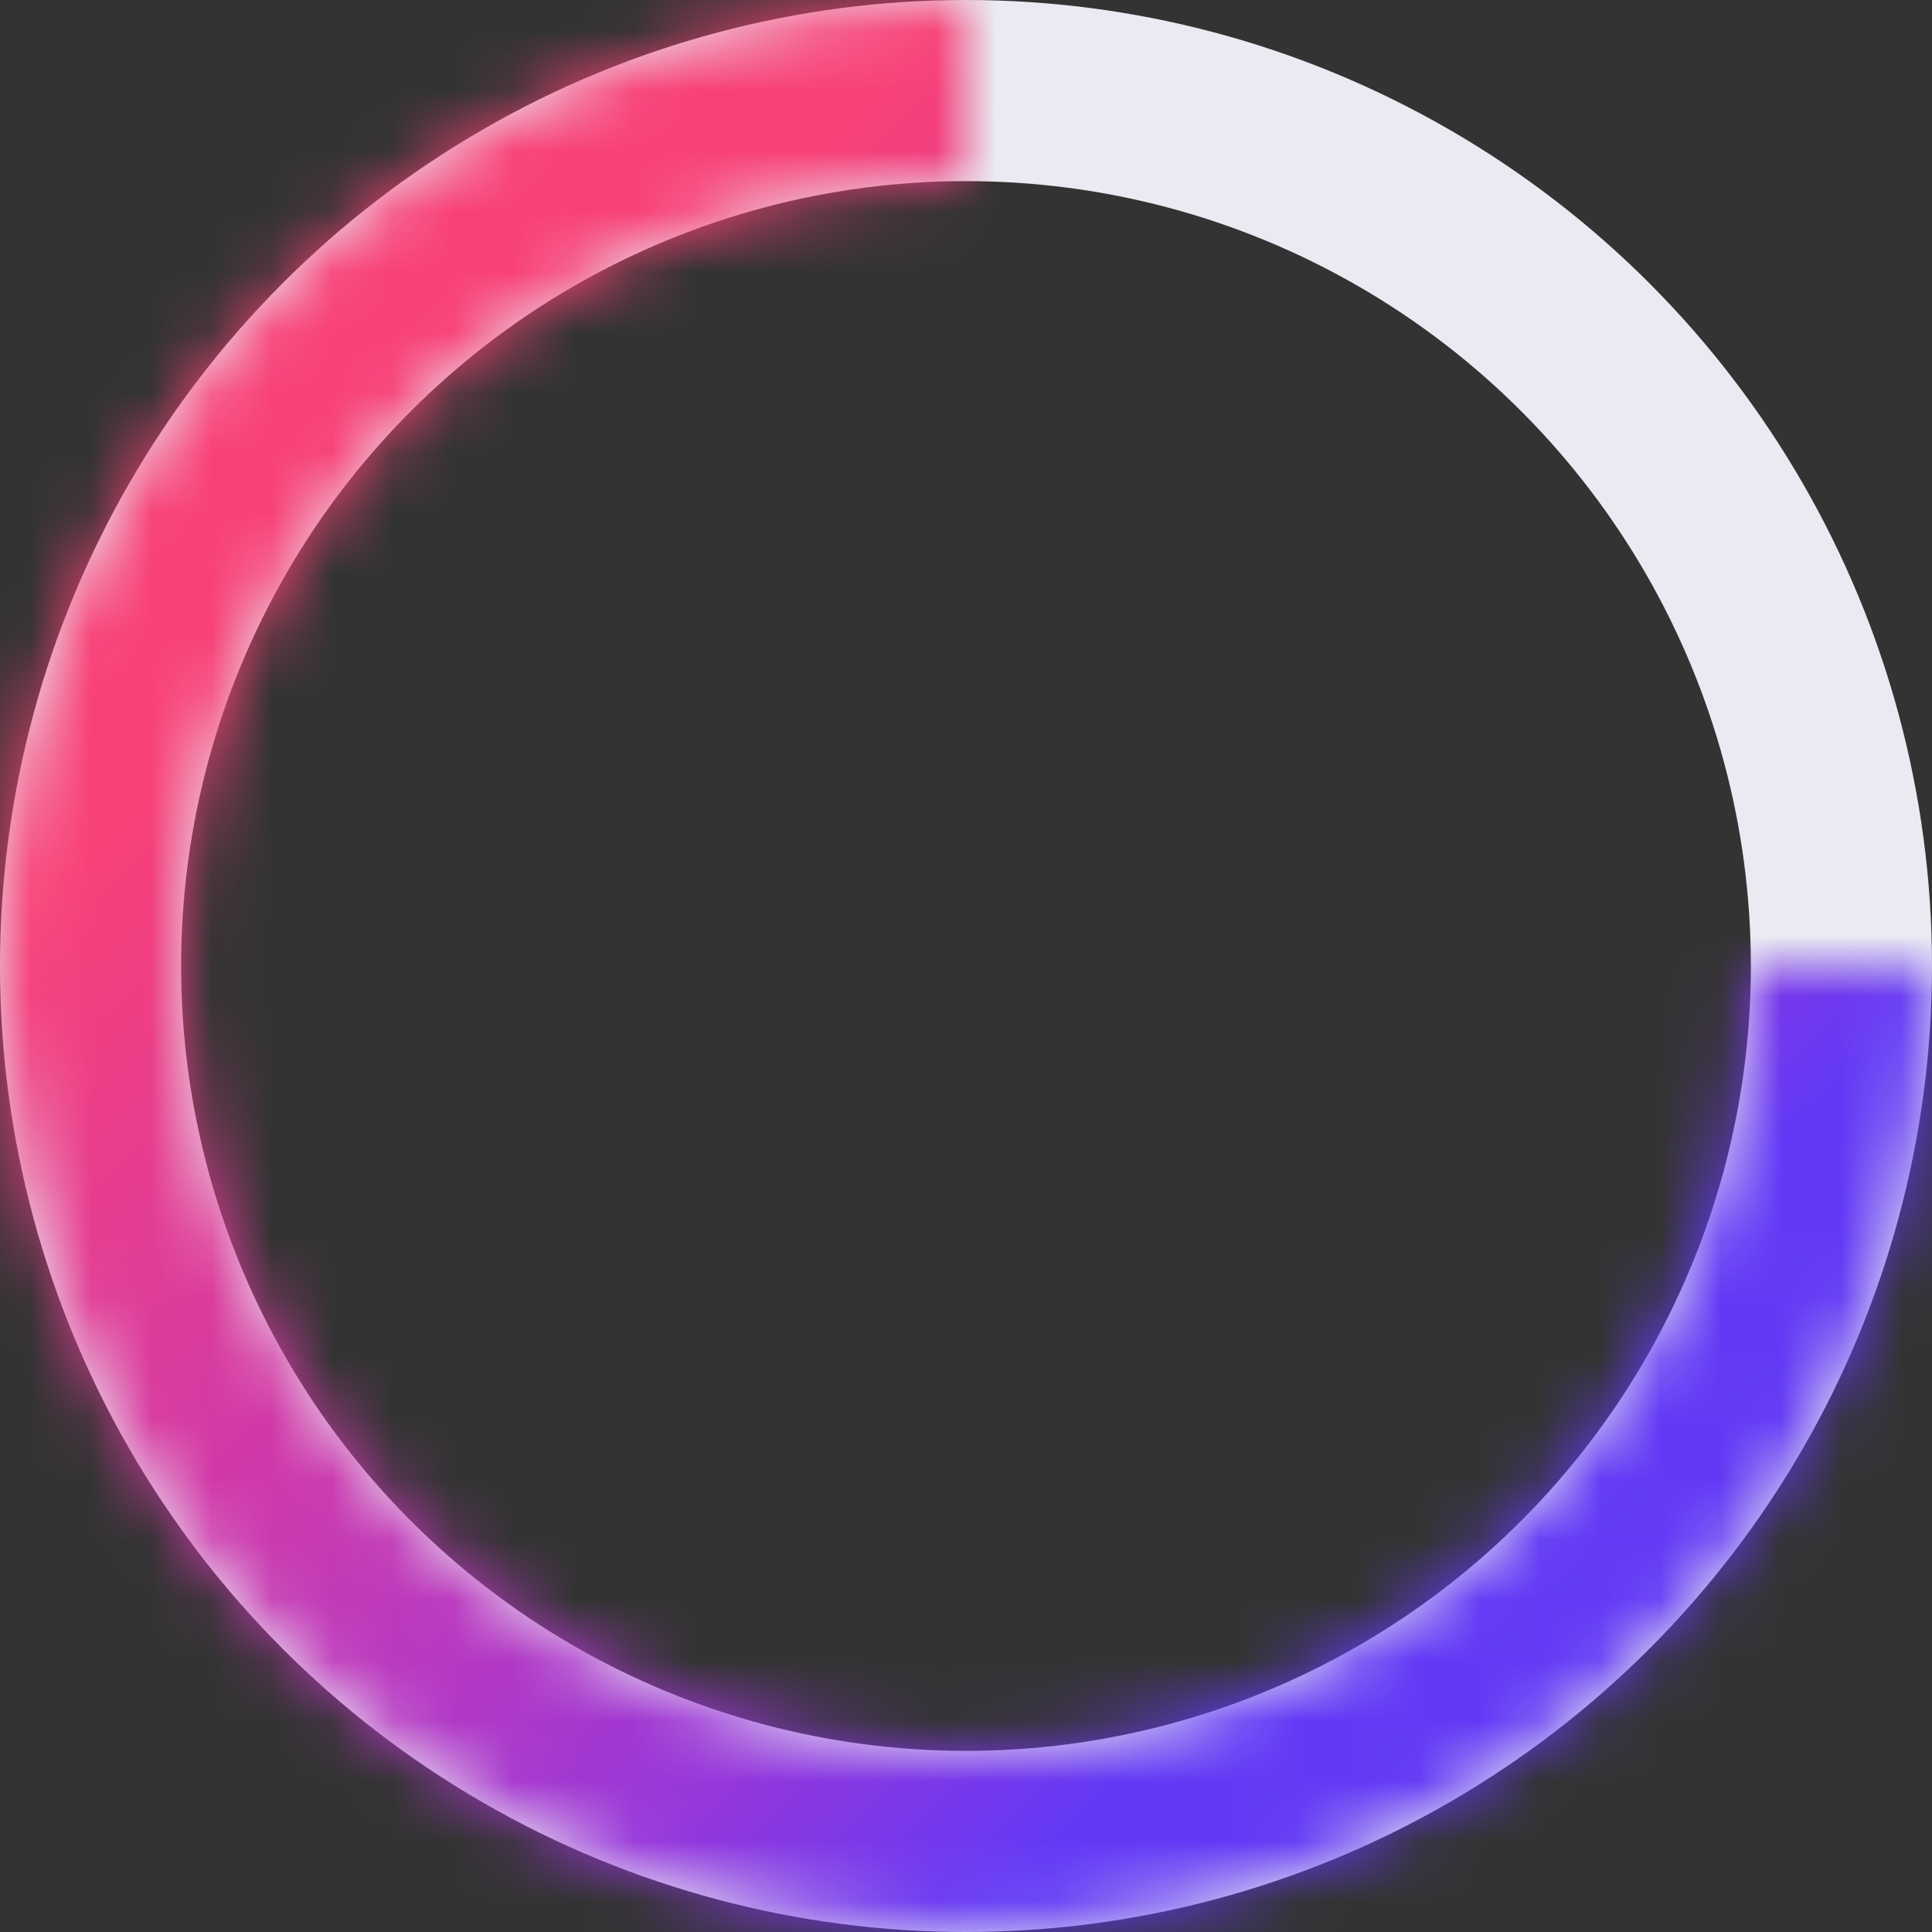
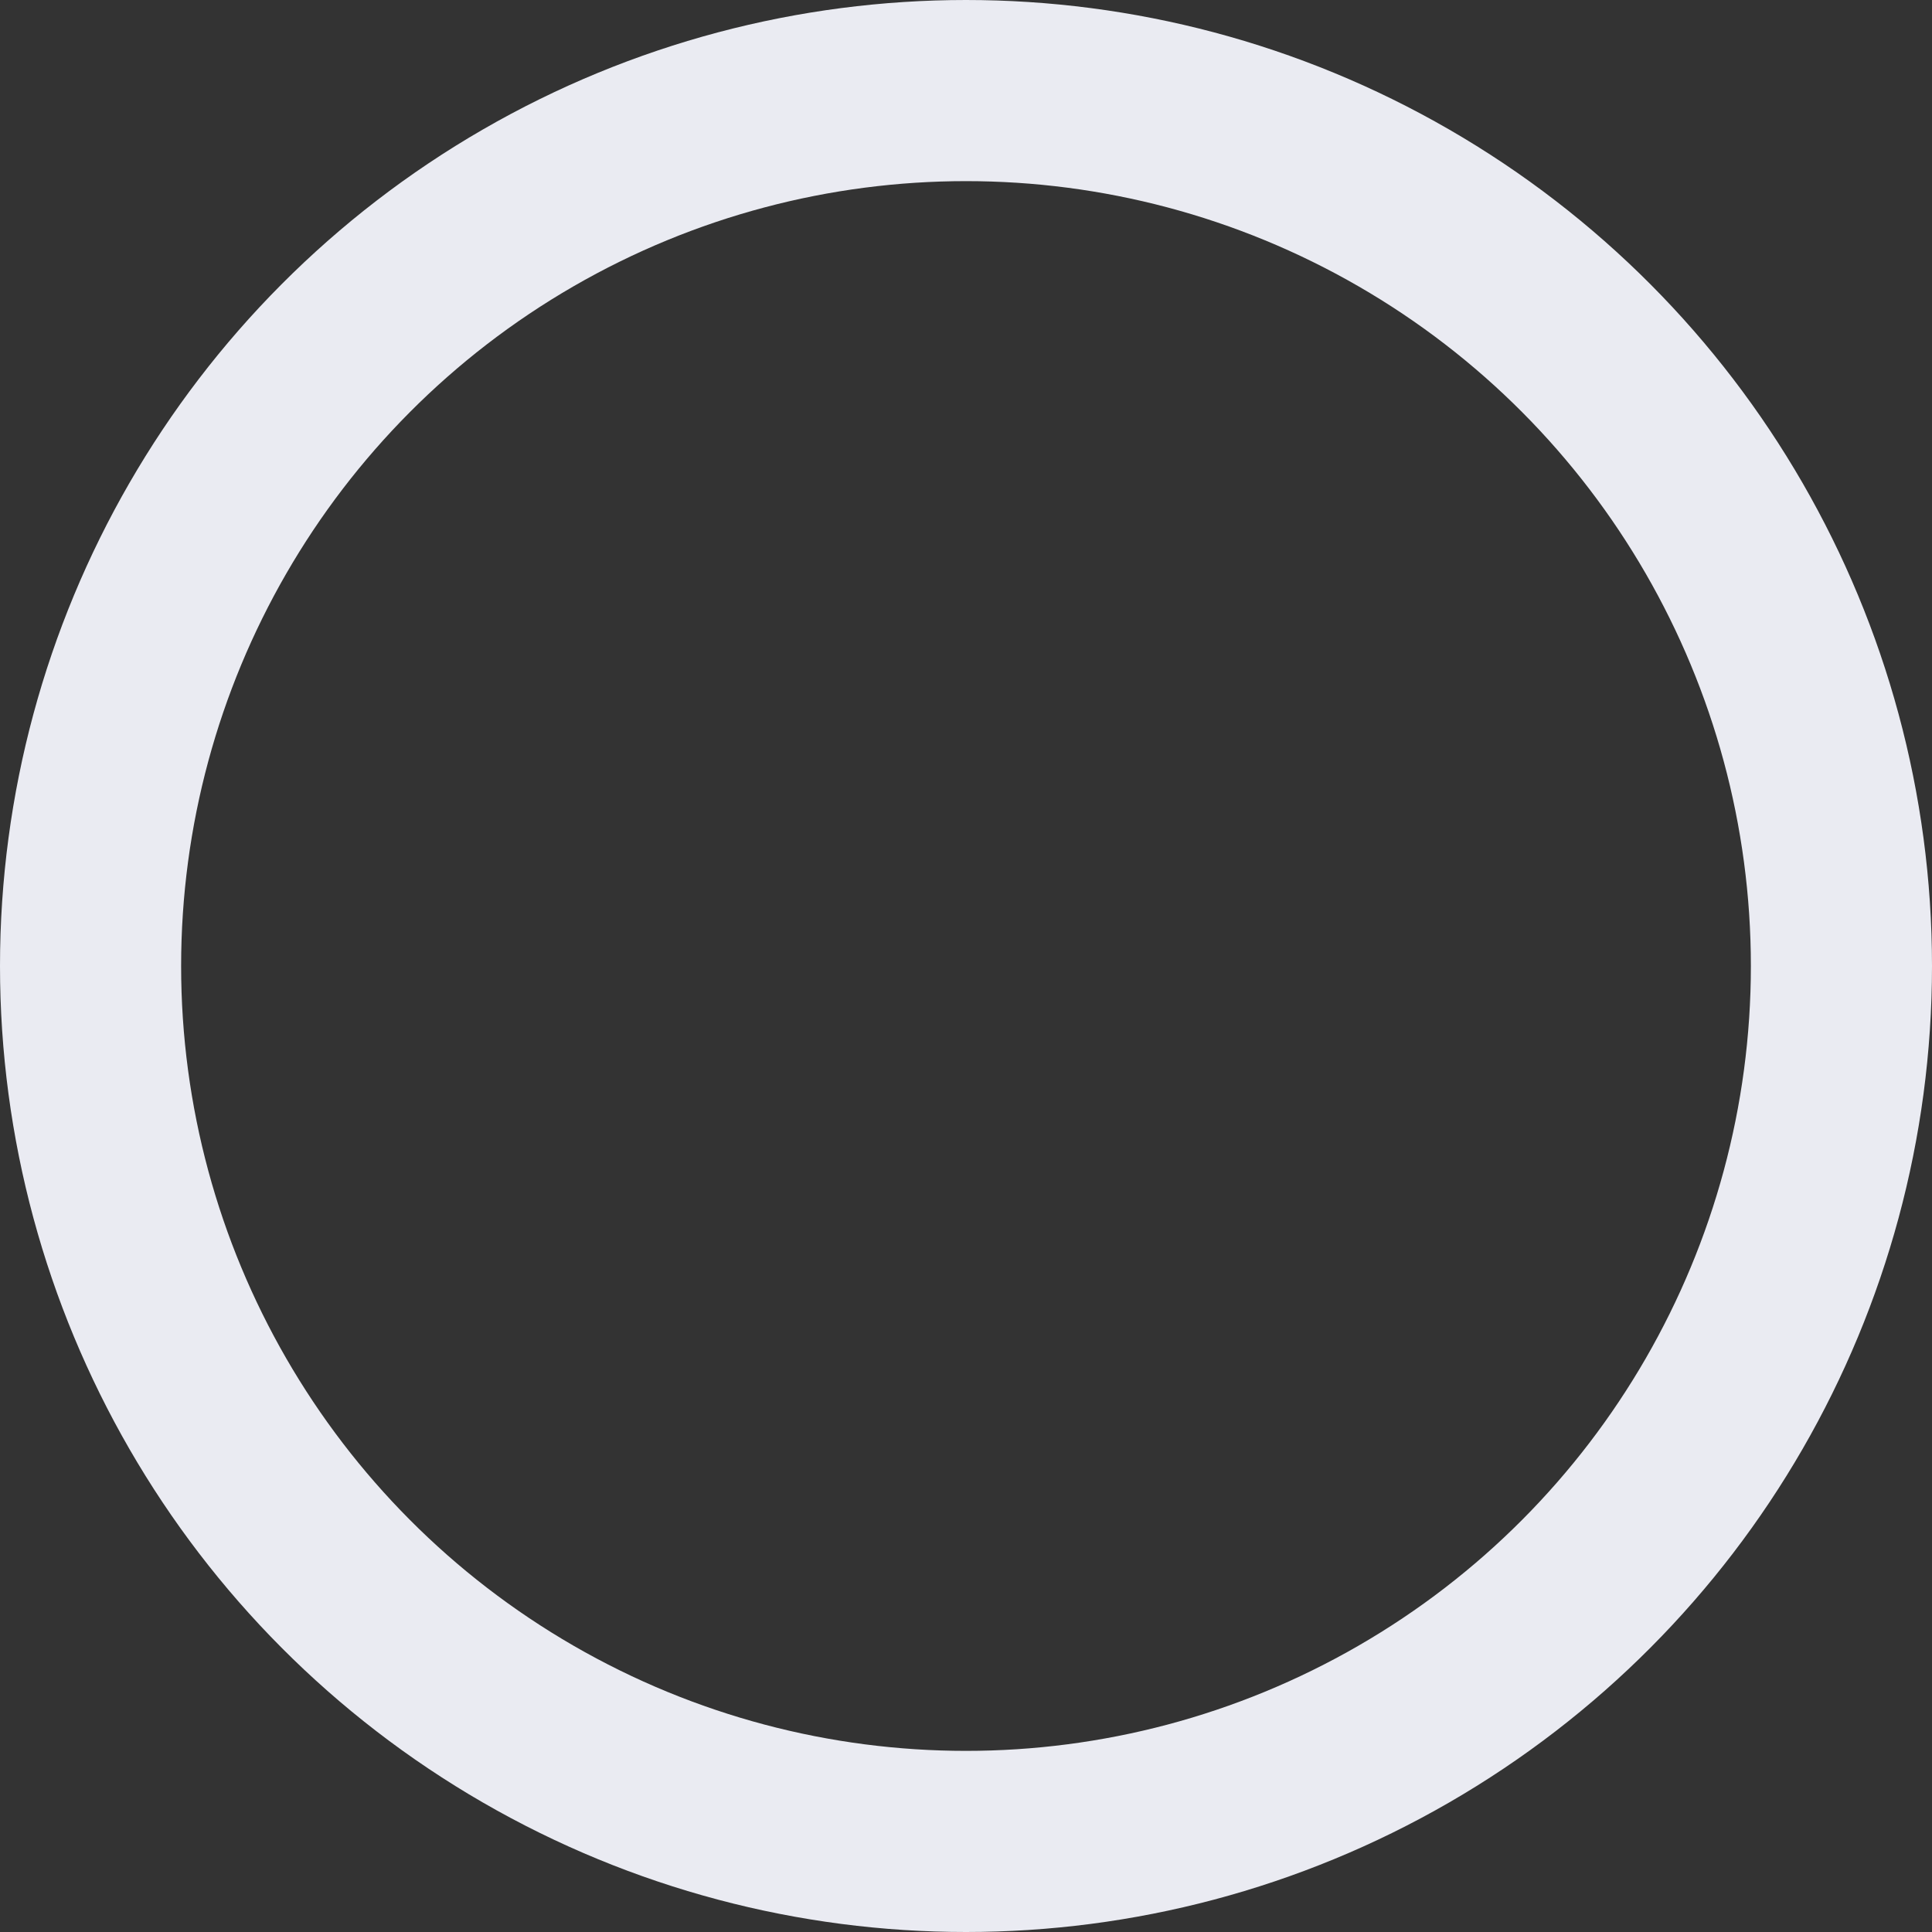
<svg xmlns="http://www.w3.org/2000/svg" width="32" height="32" viewBox="0 0 32 32" fill="none">
  <rect x="0" y="0" width="32" height="32" fill="#333333" stroke="none" />
  <circle cx="16" cy="16" r="14.5" stroke="#EAEBF2" stroke-width="3" />
  <mask id="path-3-inside-1" fill="white">
-     <path d="M16 -6.99382e-07C12.835 -5.61057e-07 9.742 0.938 7.111 2.696C4.48 4.455 2.429 6.953 1.218 9.877C0.007 12.801 -0.31 16.018 0.307 19.121C0.925 22.225 2.449 25.076 4.686 27.314C6.924 29.551 9.775 31.075 12.879 31.693C15.982 32.31 19.199 31.993 22.123 30.782C25.047 29.571 27.545 27.52 29.303 24.889C31.062 22.258 32 19.165 32 16L28.993 16C28.993 18.57 28.231 21.082 26.803 23.219C25.376 25.355 23.346 27.021 20.972 28.004C18.598 28.988 15.986 29.245 13.465 28.744C10.945 28.242 8.63 27.005 6.812 25.188C4.995 23.37 3.758 21.055 3.257 18.535C2.755 16.014 3.012 13.402 3.996 11.028C4.979 8.654 6.645 6.624 8.781 5.197C10.918 3.769 13.43 3.007 16 3.007L16 -6.99382e-07Z" />
-   </mask>
-   <path d="M16 -6.99382e-07C12.835 -5.61057e-07 9.742 0.938 7.111 2.696C4.48 4.455 2.429 6.953 1.218 9.877C0.007 12.801 -0.31 16.018 0.307 19.121C0.925 22.225 2.449 25.076 4.686 27.314C6.924 29.551 9.775 31.075 12.879 31.693C15.982 32.31 19.199 31.993 22.123 30.782C25.047 29.571 27.545 27.52 29.303 24.889C31.062 22.258 32 19.165 32 16L28.993 16C28.993 18.57 28.231 21.082 26.803 23.219C25.376 25.355 23.346 27.021 20.972 28.004C18.598 28.988 15.986 29.245 13.465 28.744C10.945 28.242 8.63 27.005 6.812 25.188C4.995 23.37 3.758 21.055 3.257 18.535C2.755 16.014 3.012 13.402 3.996 11.028C4.979 8.654 6.645 6.624 8.781 5.197C10.918 3.769 13.43 3.007 16 3.007L16 -6.99382e-07Z" stroke="url(#paint0_linear)" stroke-width="6" mask="url(#path-3-inside-1)" />
+     </mask>
  <defs>
    <linearGradient id="paint0_linear" x1="31.999" y1="16.502" x2="15.999" y2="0.001" gradientUnits="userSpaceOnUse">
      <stop stop-color="#6339F5" />
      <stop offset="0.2" stop-color="#9537DB" />
      <stop offset="0.4" stop-color="#B638C2" />
      <stop offset="0.6" stop-color="#D039A9" />
      <stop offset="0.8" stop-color="#E53D90" />
      <stop offset="1" stop-color="#F84177" />
    </linearGradient>
  </defs>
</svg>